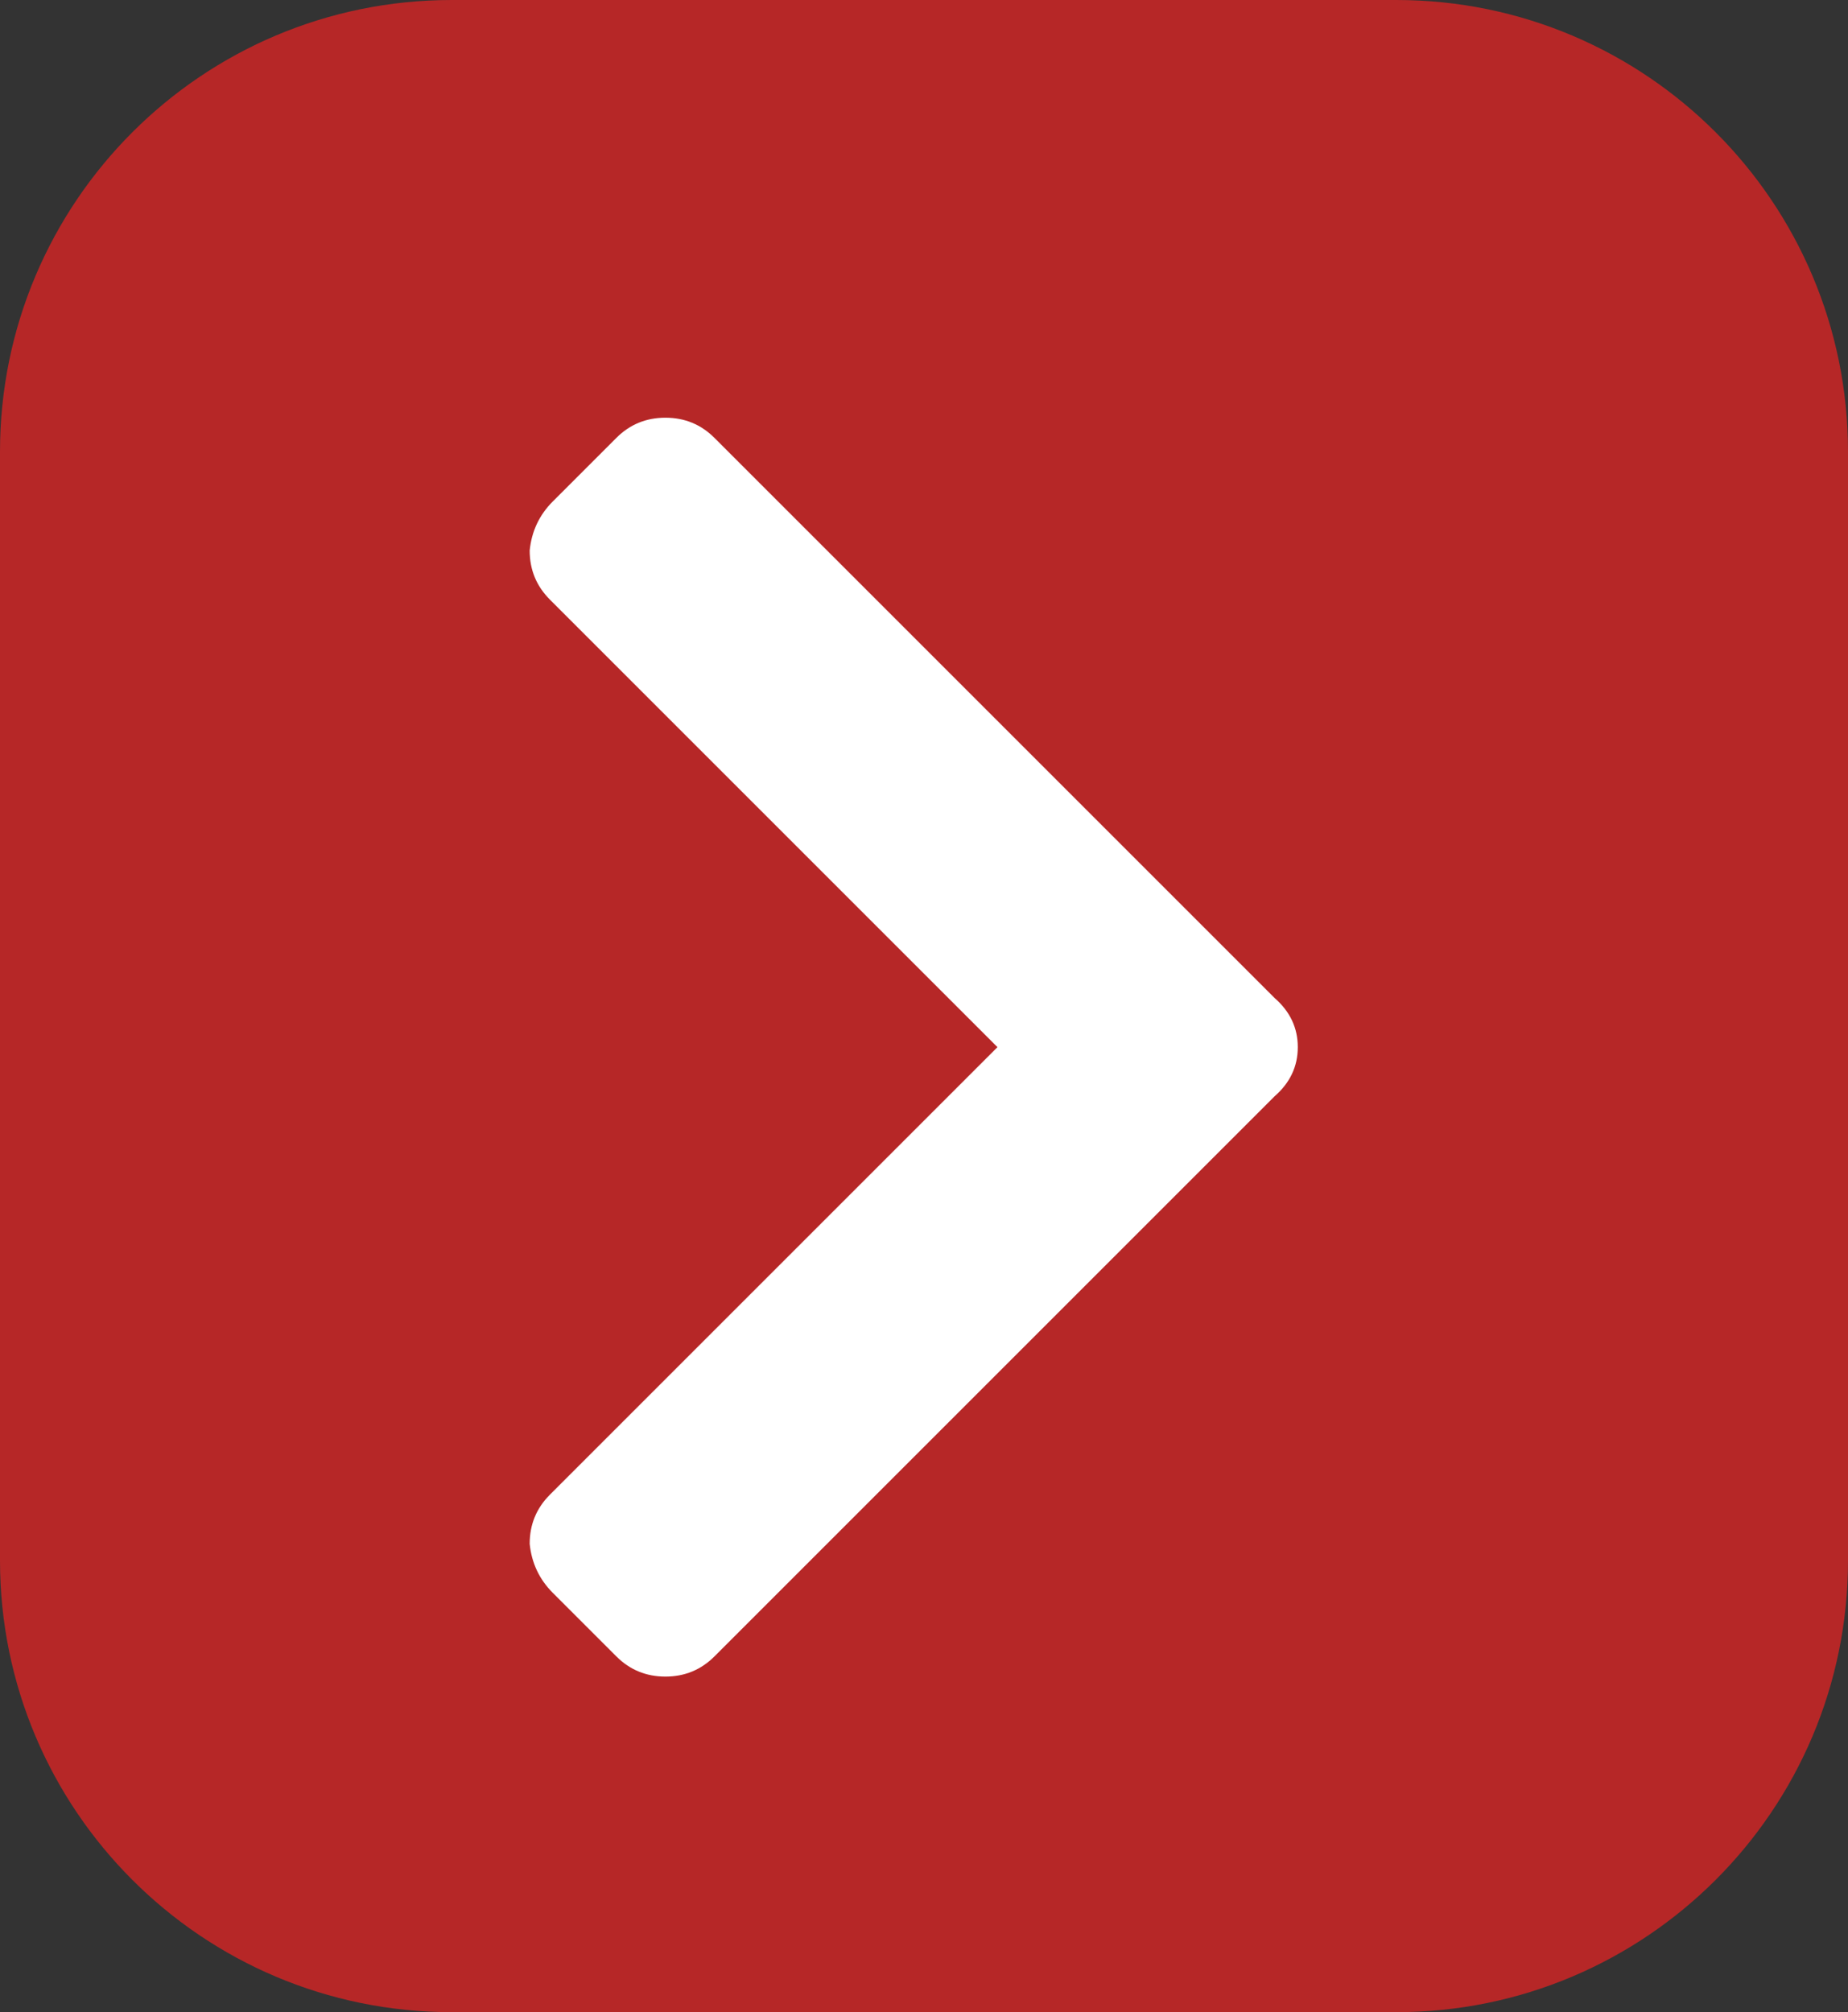
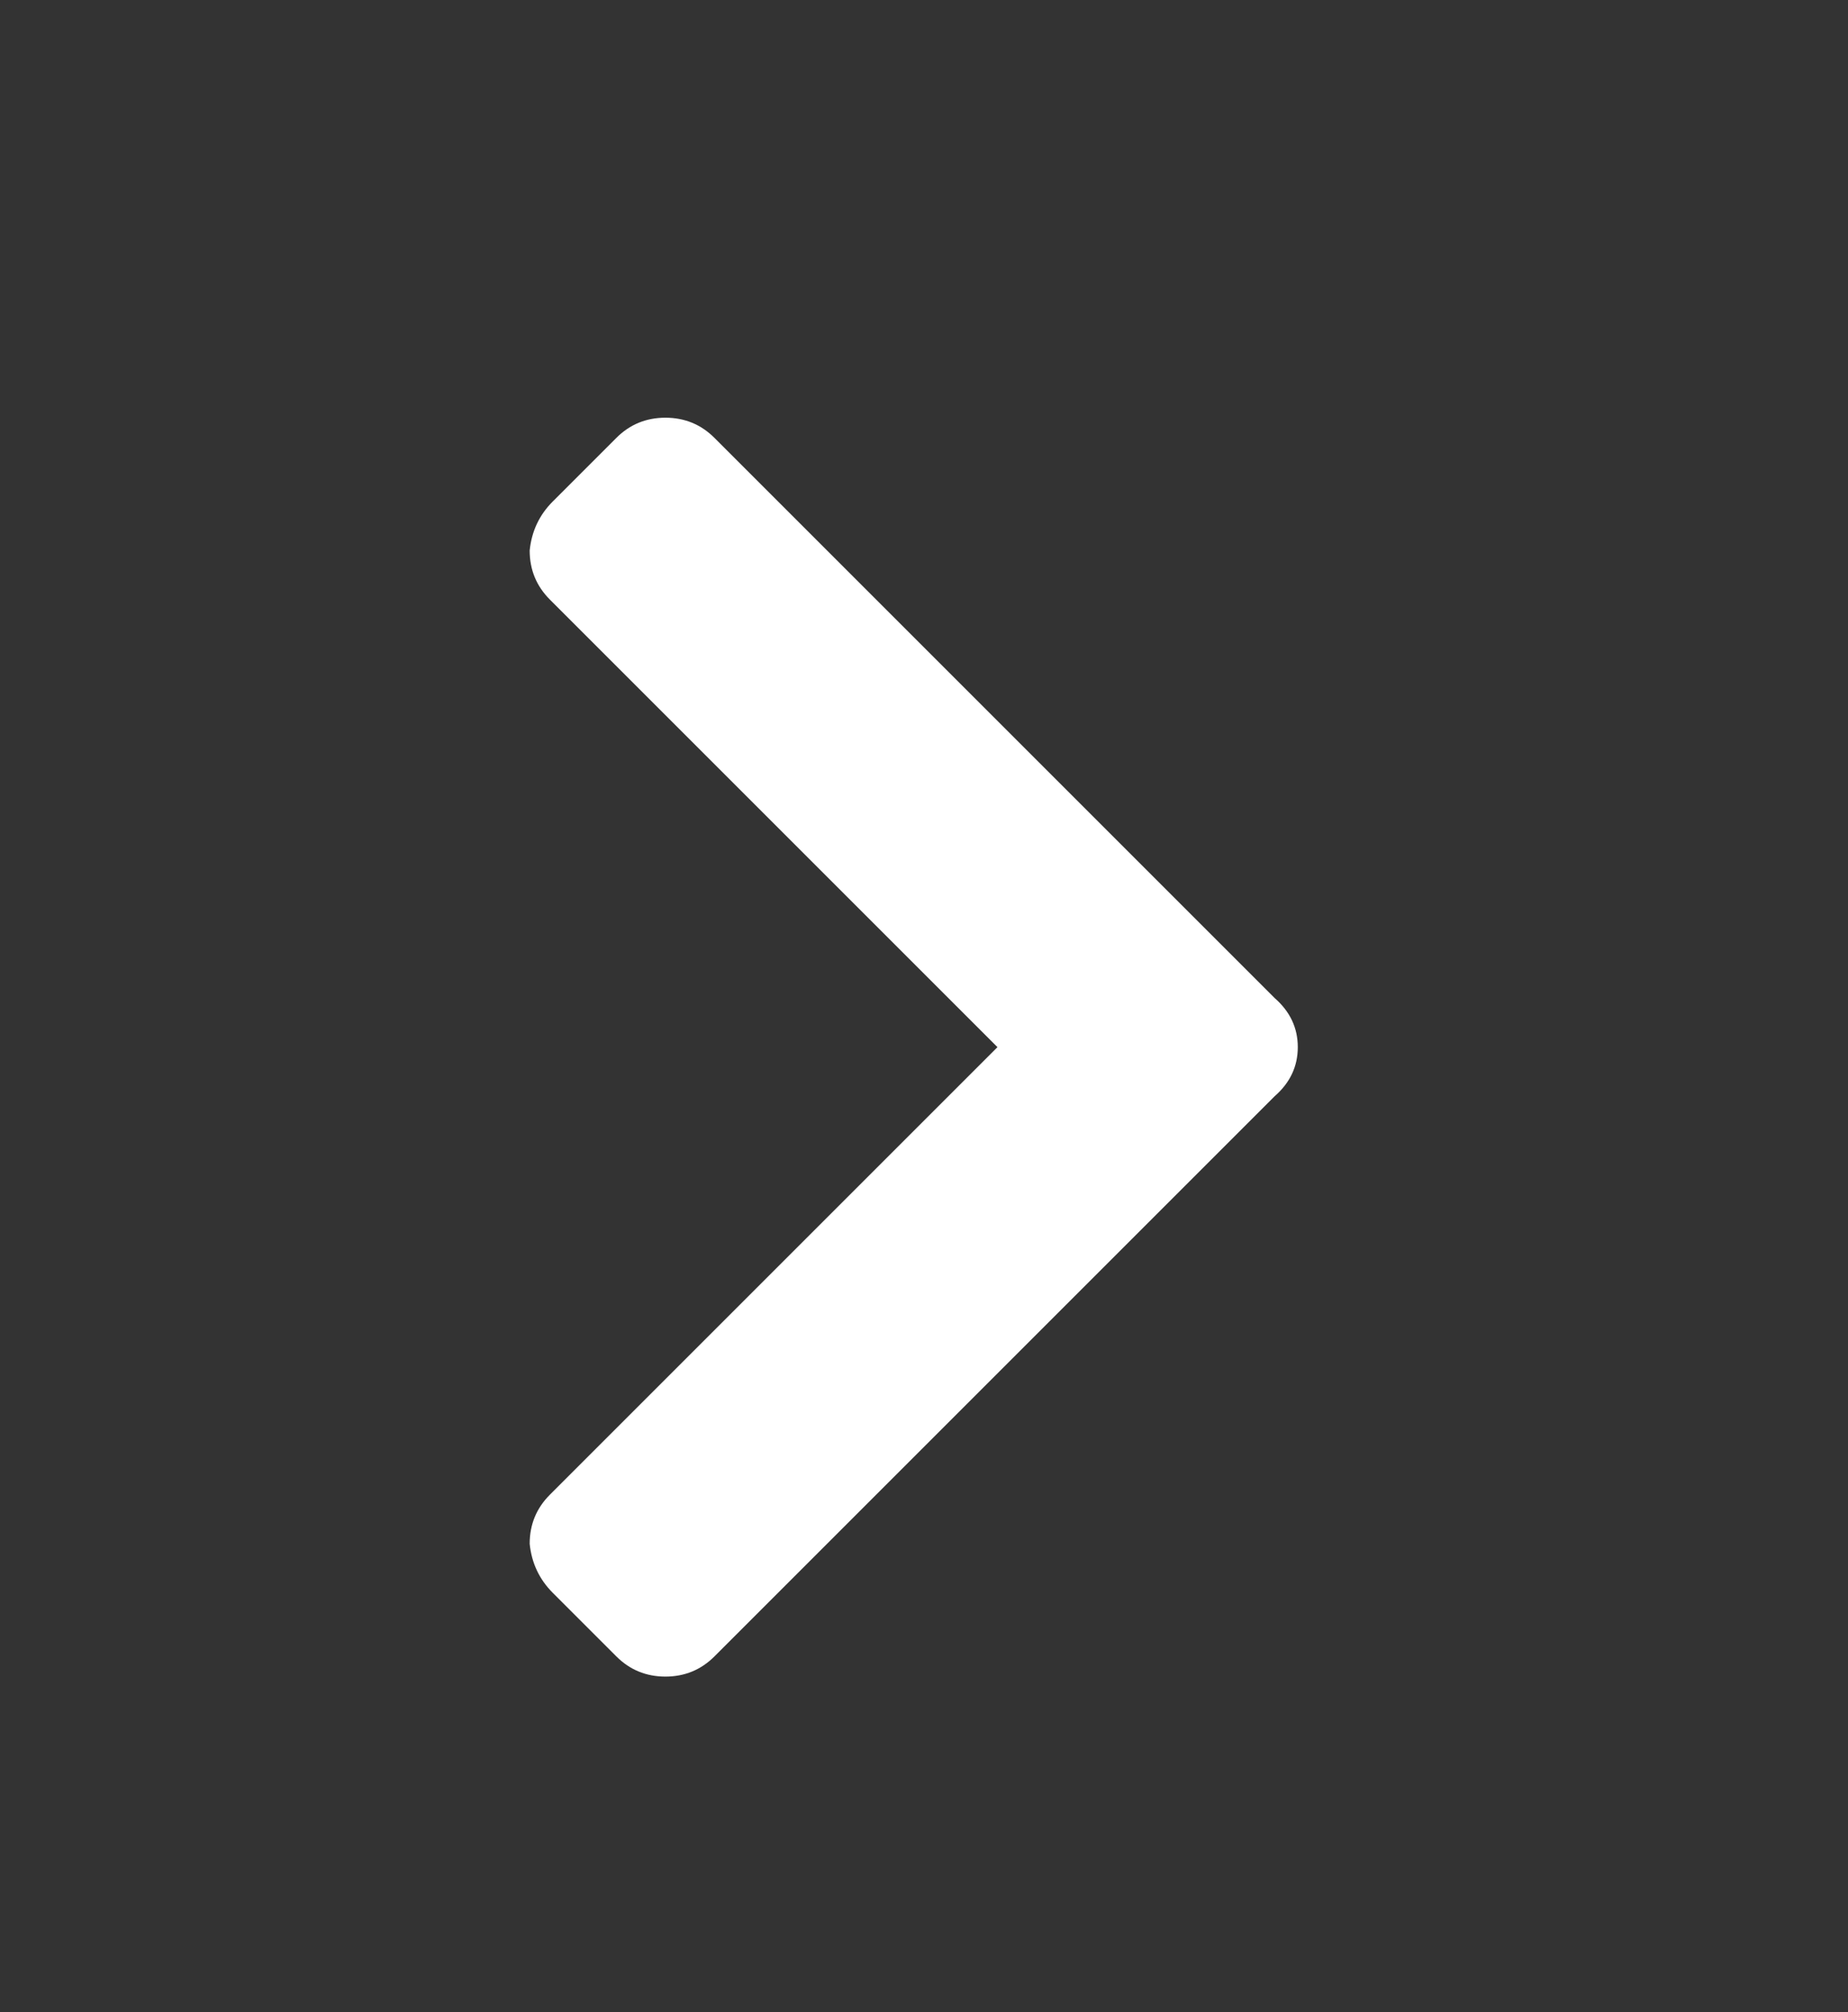
<svg xmlns="http://www.w3.org/2000/svg" width="45" height="49" viewBox="0 0 45 49" fill="none">
  <rect x="0" y="0" width="45" height="49" fill="#333333" stroke="none" />
-   <path d="M0 11C0 4.925 4.925 0 11 0H34C40.075 0 45 4.925 45 11V38C45 44.075 40.075 49 34 49H11C4.925 49 0 44.075 0 38V11Z" fill="#B62727" />
  <path d="M31.039 26.695L17.398 40.336C17.07 40.664 16.672 40.828 16.203 40.828C15.734 40.828 15.336 40.664 15.008 40.336L13.461 38.789C13.133 38.461 12.945 38.062 12.898 37.594C12.898 37.125 13.062 36.727 13.391 36.398L24.289 25.5L13.391 14.602C13.062 14.273 12.898 13.875 12.898 13.406C12.945 12.938 13.133 12.539 13.461 12.211L15.008 10.664C15.336 10.336 15.734 10.172 16.203 10.172C16.672 10.172 17.07 10.336 17.398 10.664L31.039 24.305C31.414 24.633 31.602 25.031 31.602 25.5C31.602 25.969 31.414 26.367 31.039 26.695Z" fill="white" />
</svg>